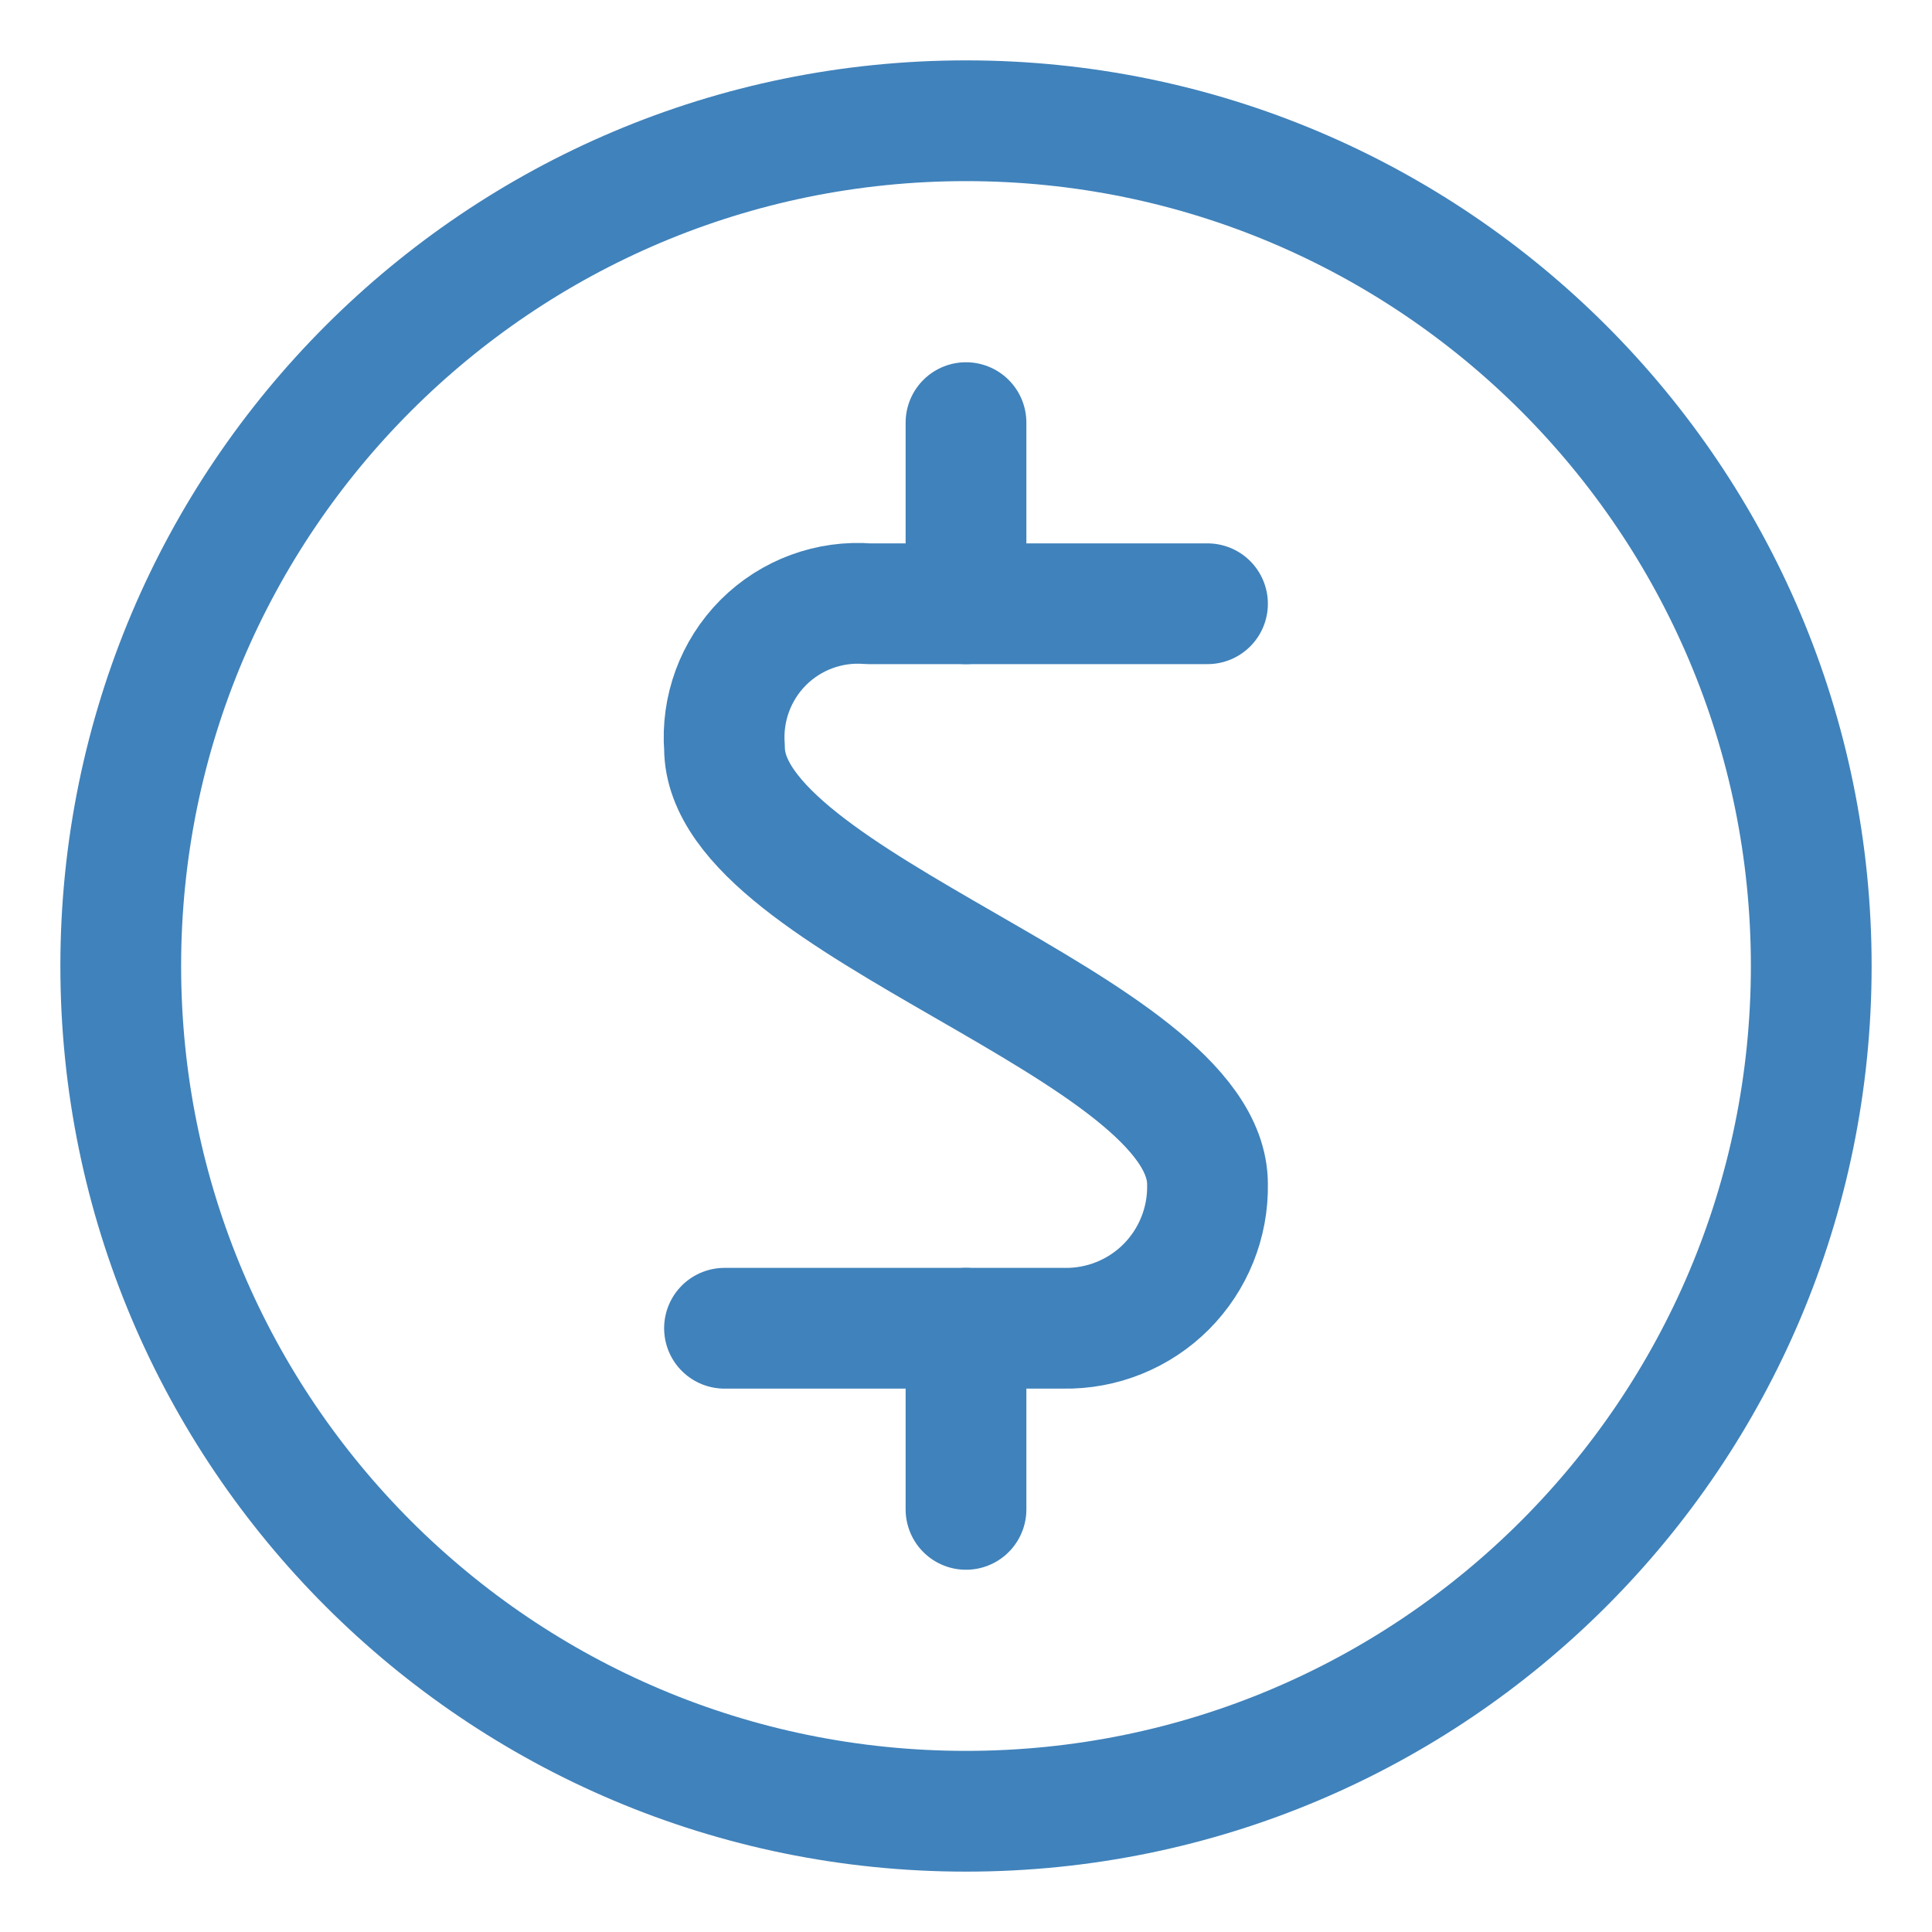
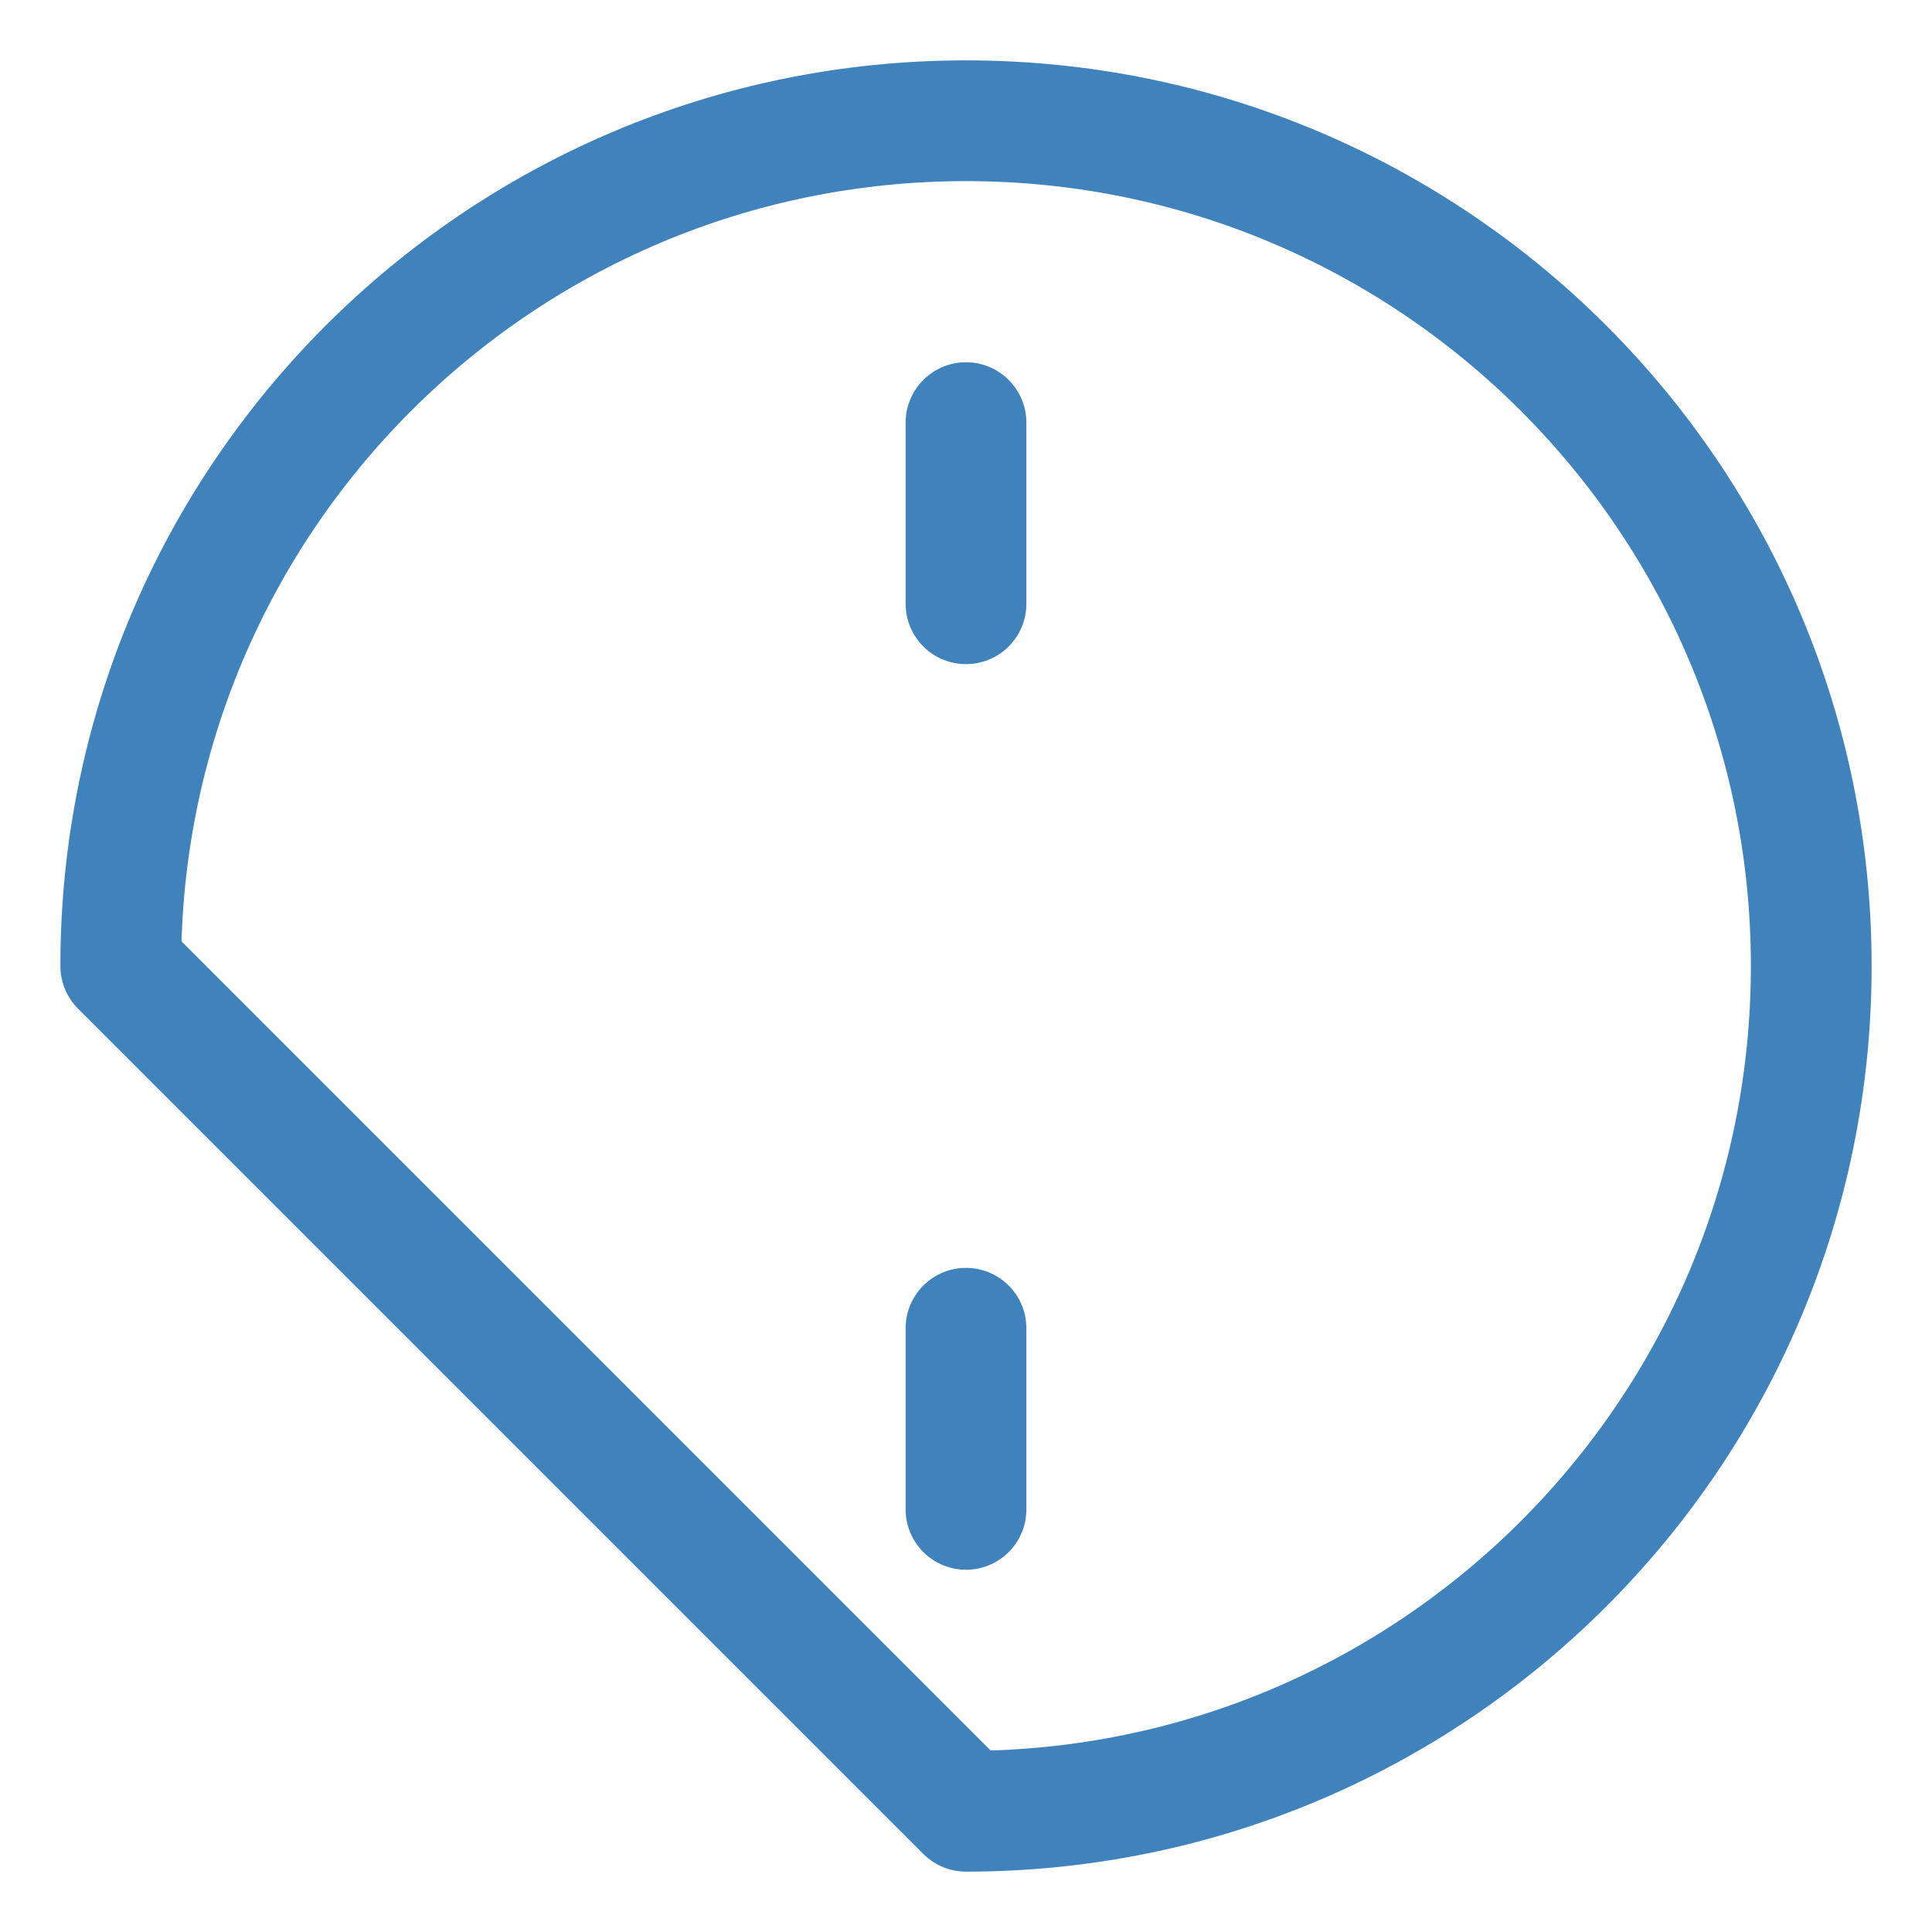
<svg xmlns="http://www.w3.org/2000/svg" width="24" height="24" viewBox="0 0 24 24" fill="none">
-   <path fill-rule="evenodd" clip-rule="evenodd" d="M12 22.5C17.799 22.5 22.5 17.799 22.5 12C22.5 6.201 17.799 1.5 12 1.5C6.201 1.5 1.5 6.201 1.5 12C1.5 17.799 6.201 22.5 12 22.5Z" stroke="#4082BB" stroke-width="1.5" stroke-linecap="round" stroke-linejoin="round" />
-   <path d="M15 7.5H10.789C10.304 7.461 9.826 7.637 9.482 7.981C9.138 8.326 8.962 8.804 9 9.289C9 11.25 15 12.75 15 14.711C15.009 15.188 14.823 15.648 14.486 15.986C14.149 16.323 13.688 16.509 13.211 16.5H9" stroke="#4082BB" stroke-width="1.5" stroke-linecap="round" stroke-linejoin="round" />
+   <path fill-rule="evenodd" clip-rule="evenodd" d="M12 22.5C17.799 22.5 22.5 17.799 22.5 12C22.5 6.201 17.799 1.5 12 1.5C6.201 1.5 1.5 6.201 1.5 12Z" stroke="#4082BB" stroke-width="1.5" stroke-linecap="round" stroke-linejoin="round" />
  <path d="M12 7.5V5.25" stroke="#4082BB" stroke-width="1.5" stroke-linecap="round" stroke-linejoin="round" />
  <path d="M12 18.75V16.5" stroke="#4082BB" stroke-width="1.5" stroke-linecap="round" stroke-linejoin="round" />
</svg>